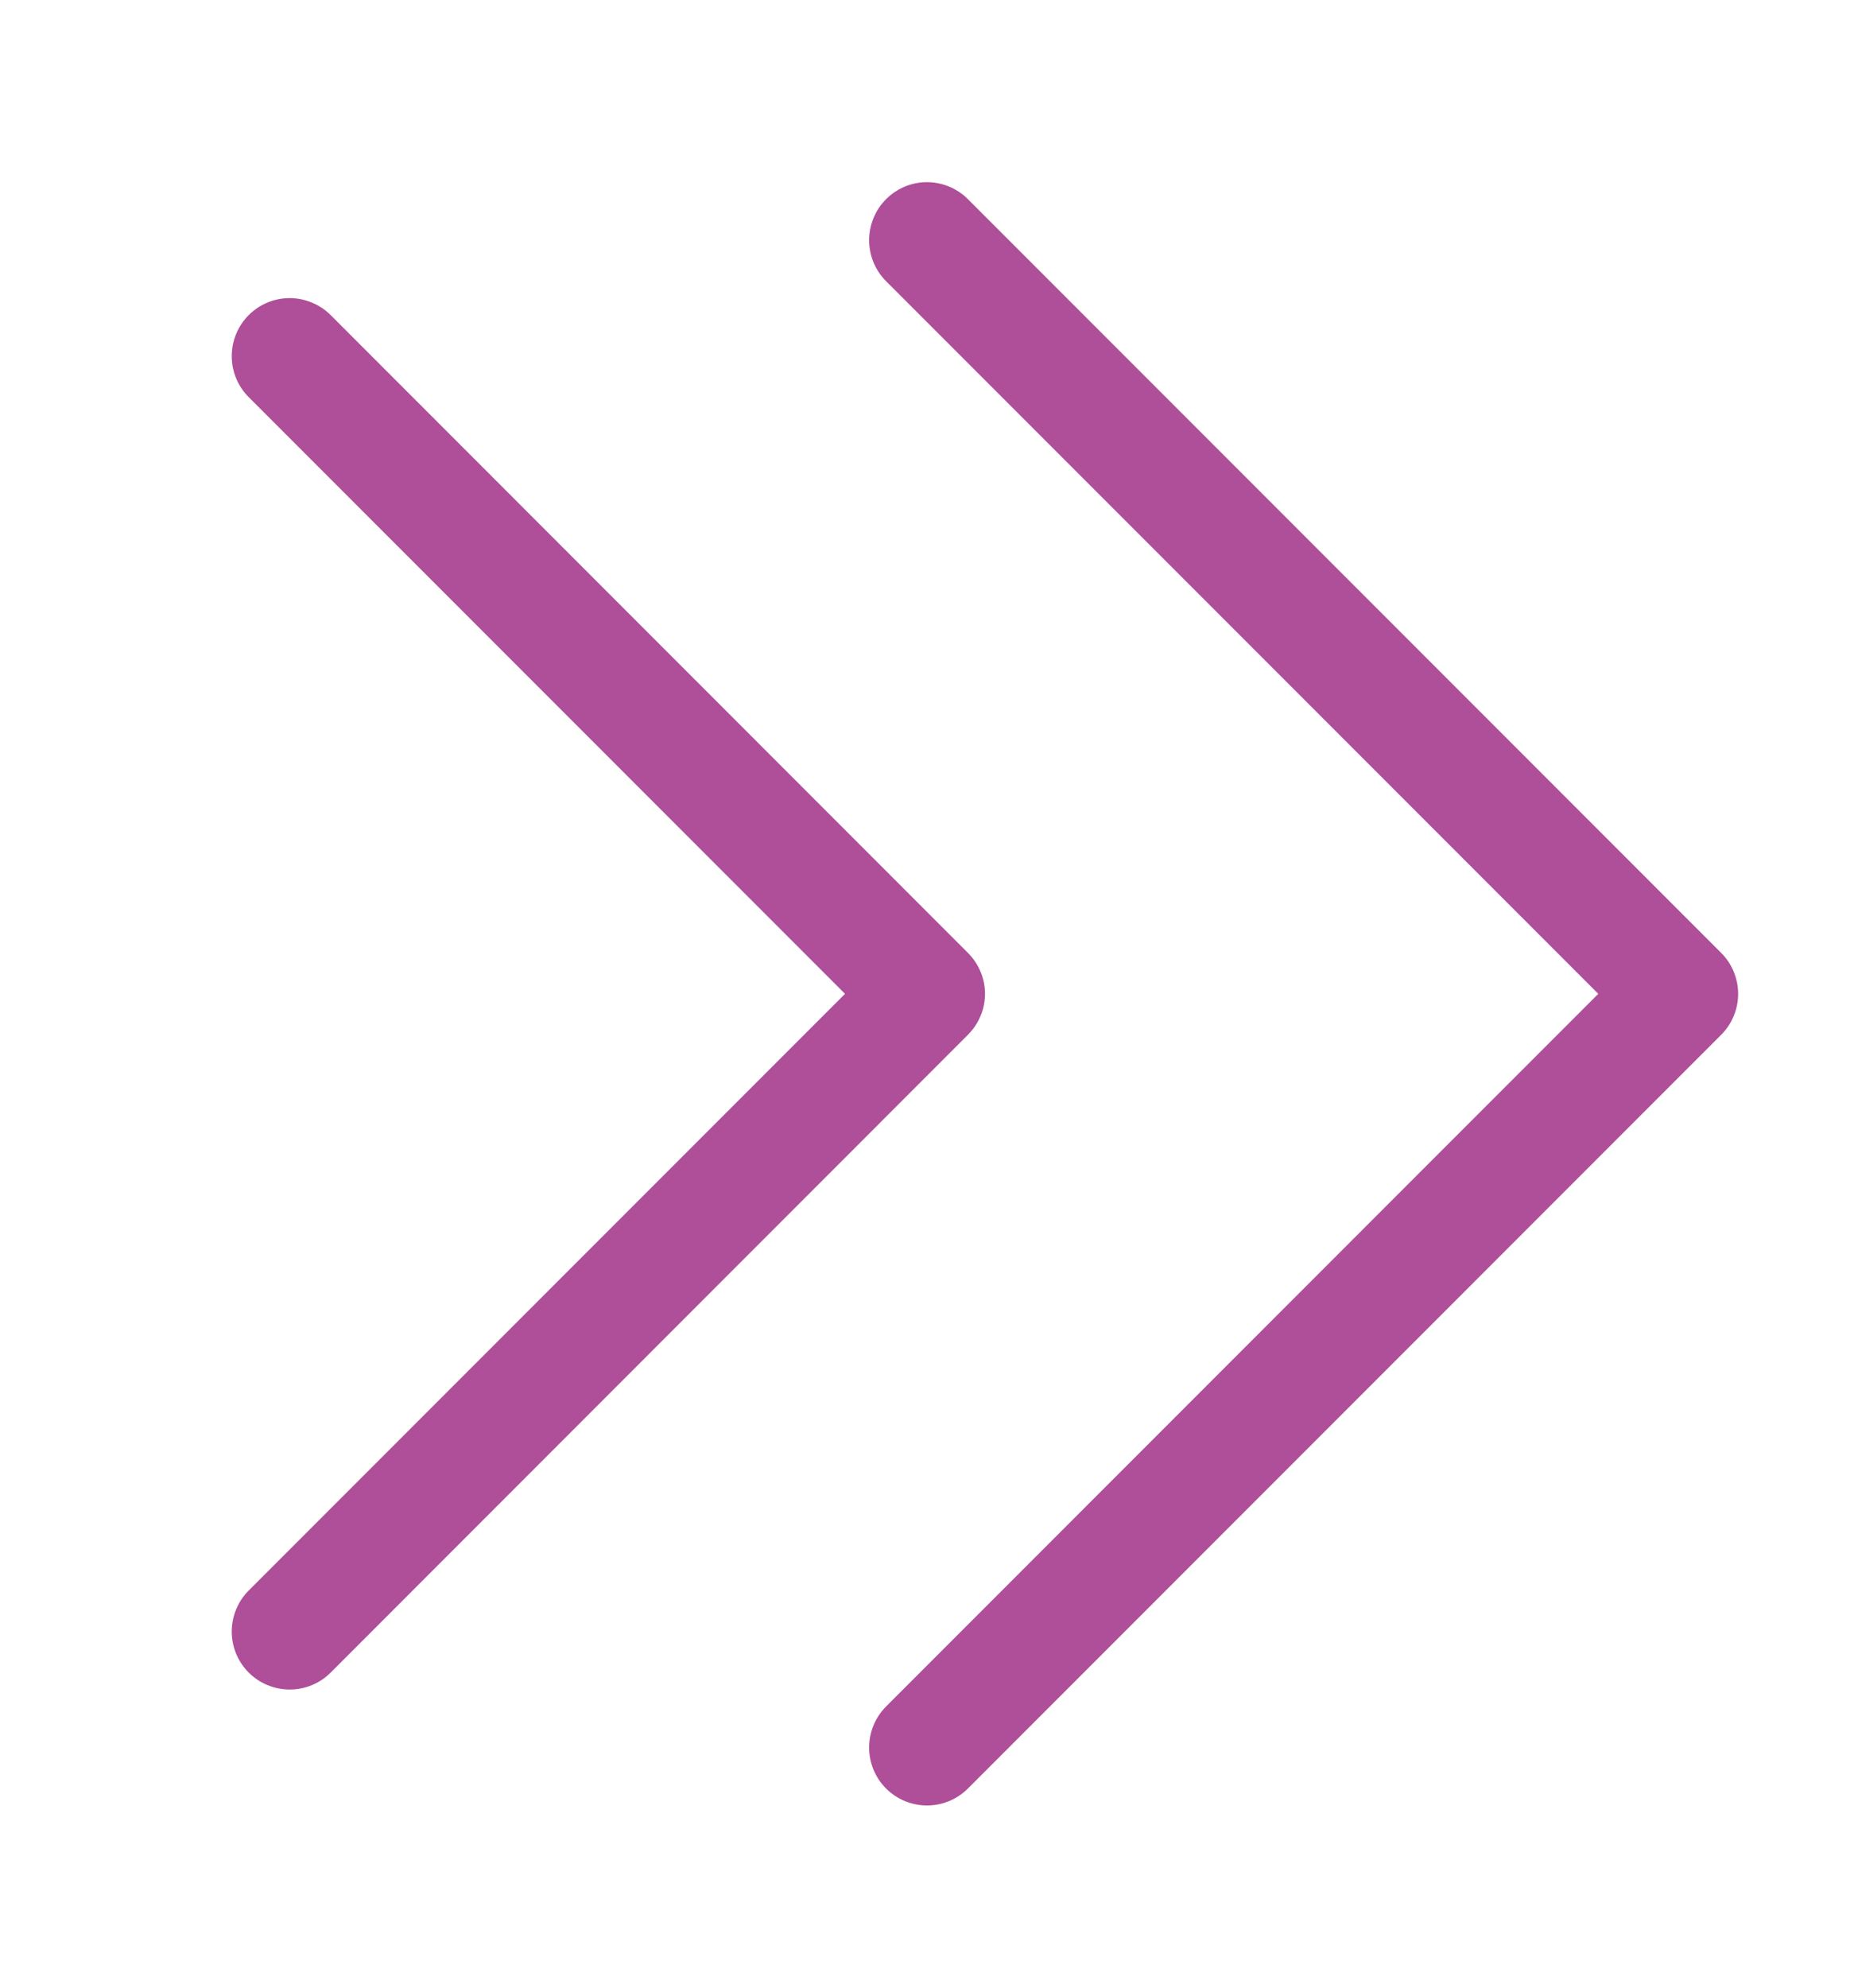
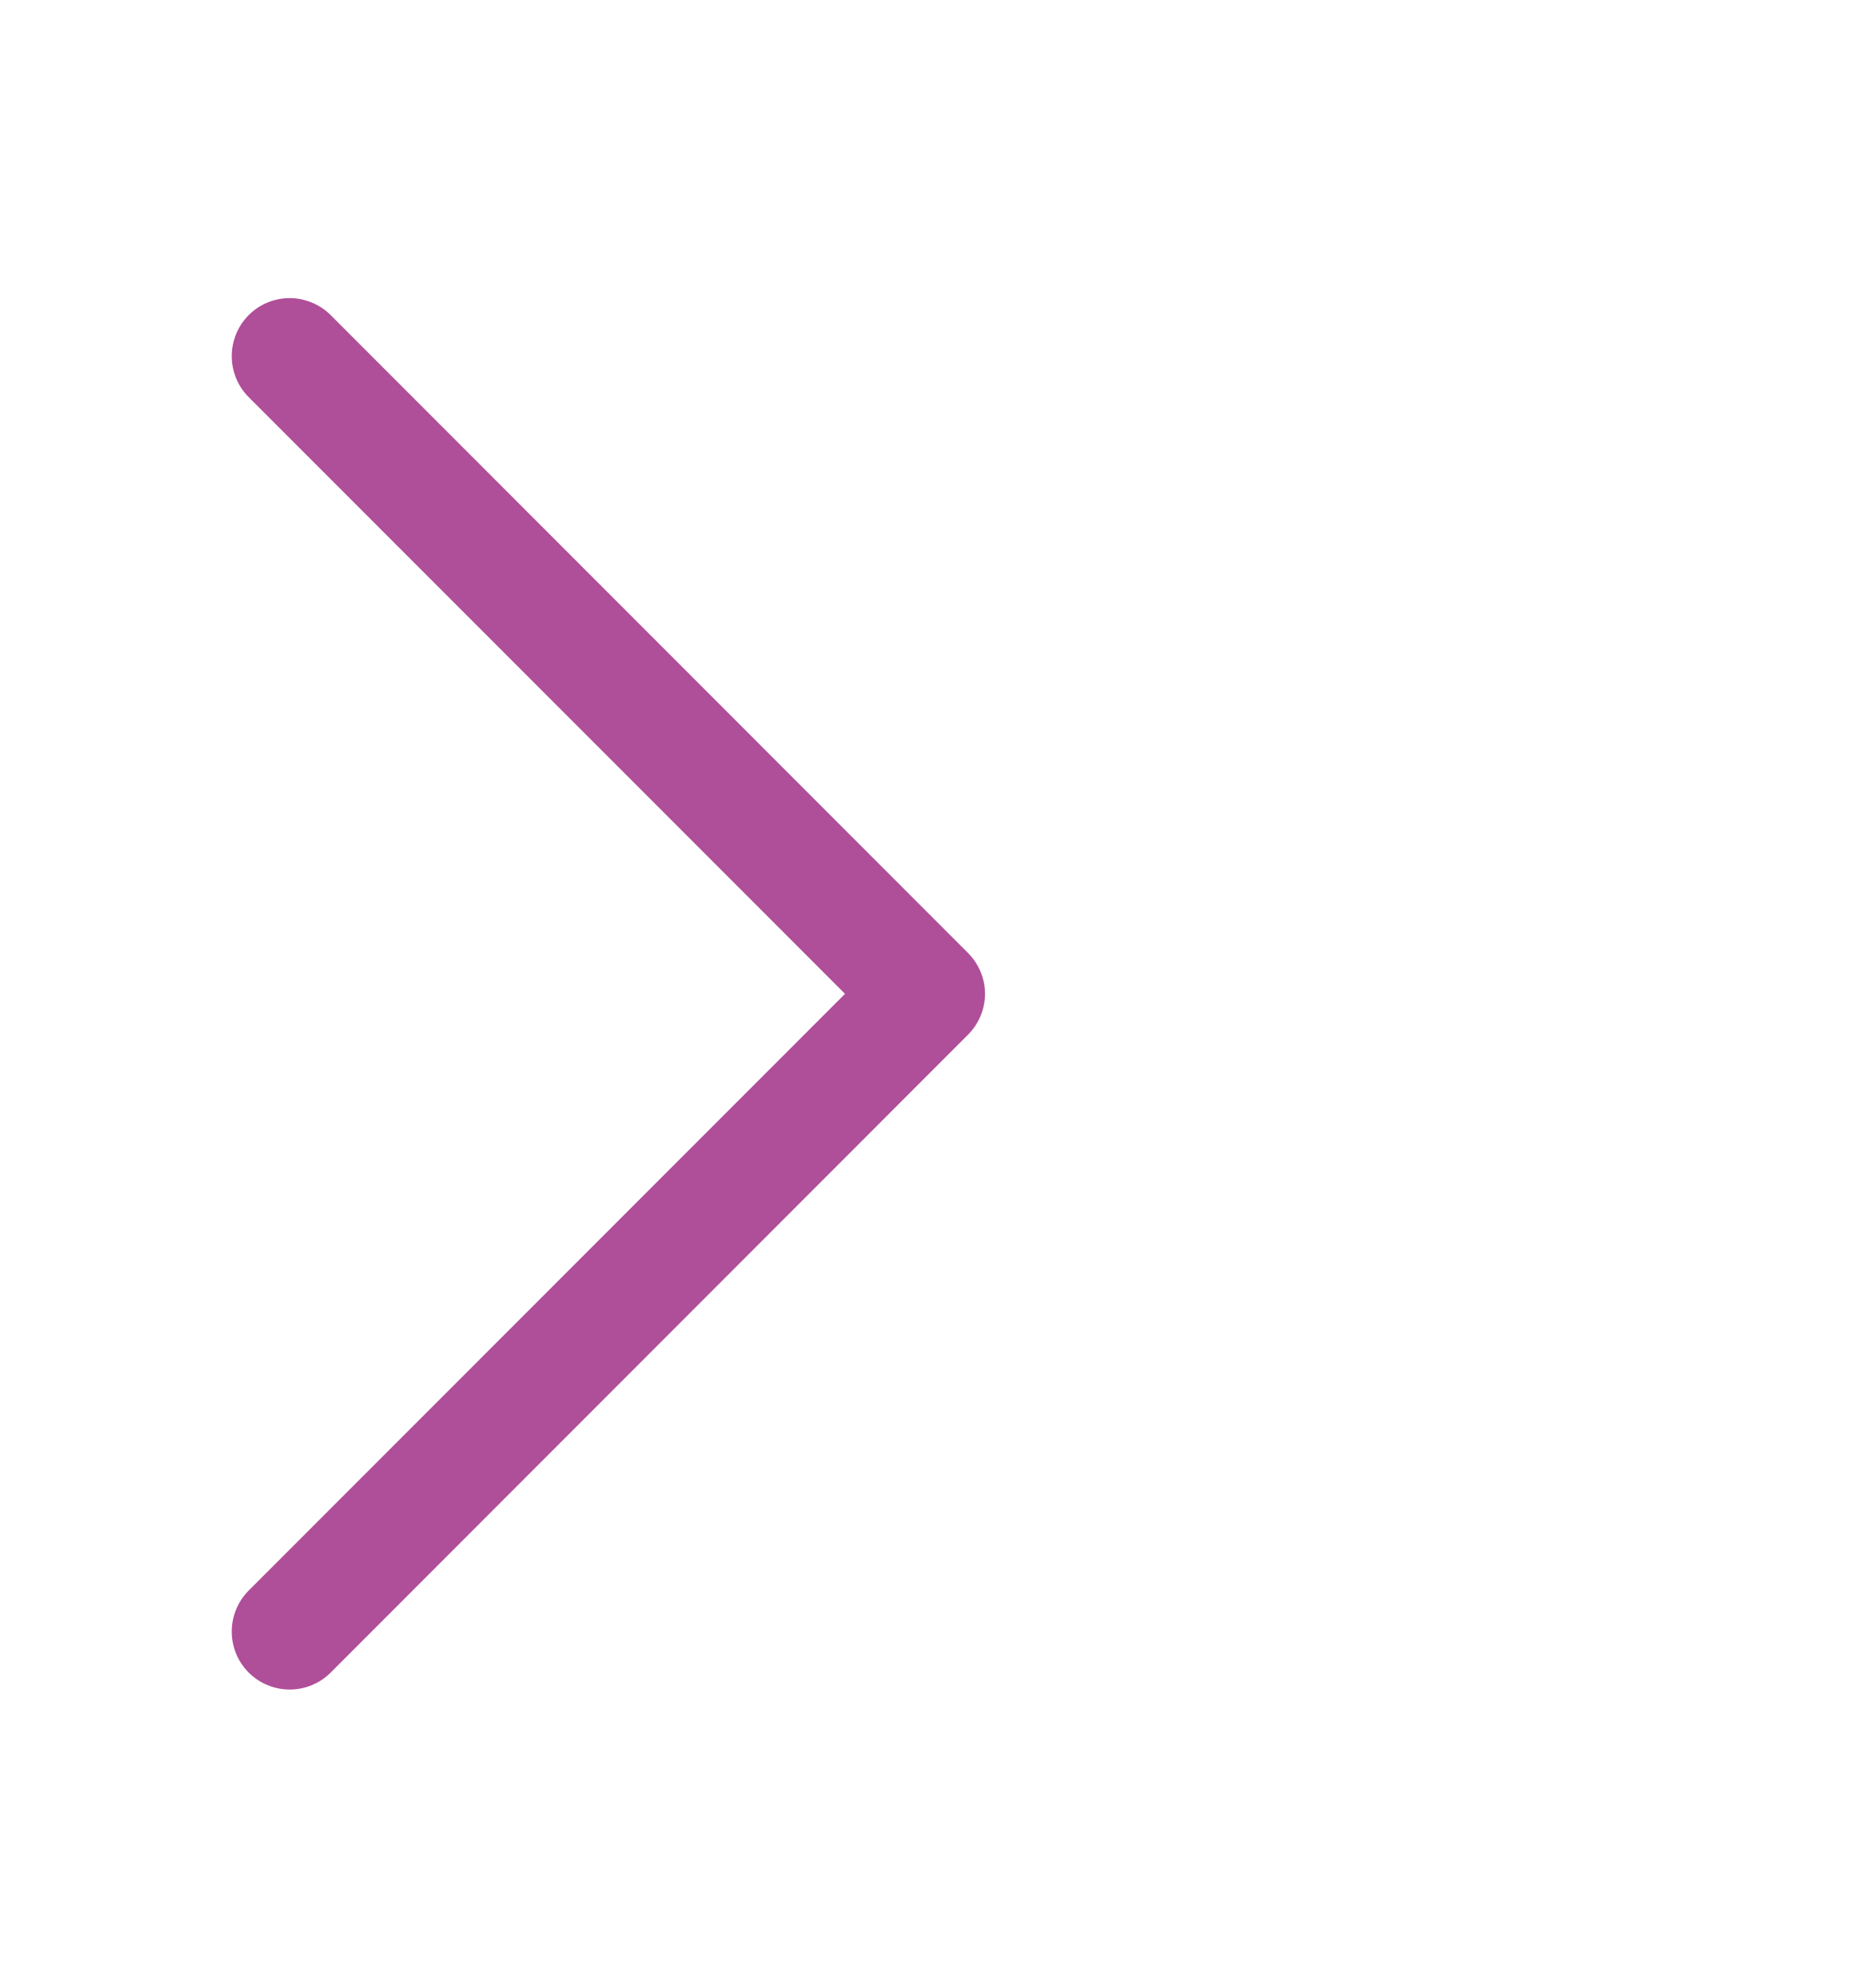
<svg xmlns="http://www.w3.org/2000/svg" width="14" height="15" viewBox="0 0 14 15" fill="none">
-   <path d="M6.987 1.375C7.047 1.373 7.106 1.384 7.162 1.406C7.217 1.428 7.267 1.461 7.309 1.503L12.997 7.191C13.079 7.273 13.125 7.384 13.125 7.5C13.125 7.616 13.079 7.727 12.997 7.809L7.309 13.497C7.227 13.579 7.116 13.625 7 13.625C6.884 13.625 6.773 13.579 6.691 13.497C6.609 13.415 6.563 13.304 6.563 13.188C6.563 13.072 6.609 12.96 6.691 12.878L12.069 7.5L6.691 2.122C6.609 2.04 6.563 1.929 6.563 1.813C6.563 1.697 6.609 1.585 6.691 1.503C6.77 1.424 6.876 1.378 6.987 1.375Z" fill="#AF4E99" />
  <path d="M2.175 2.25C2.234 2.248 2.294 2.259 2.349 2.281C2.405 2.303 2.455 2.336 2.497 2.378L7.309 7.191C7.391 7.273 7.438 7.384 7.438 7.5C7.438 7.616 7.391 7.727 7.309 7.809L2.497 12.622C2.415 12.704 2.304 12.75 2.188 12.75C2.072 12.75 1.96 12.704 1.878 12.622C1.796 12.54 1.75 12.429 1.75 12.313C1.75 12.197 1.796 12.085 1.878 12.003L6.381 7.5L1.878 2.997C1.796 2.915 1.75 2.804 1.75 2.688C1.75 2.572 1.796 2.46 1.878 2.378C1.957 2.299 2.063 2.253 2.175 2.25Z" fill="#AF4E99" />
</svg>